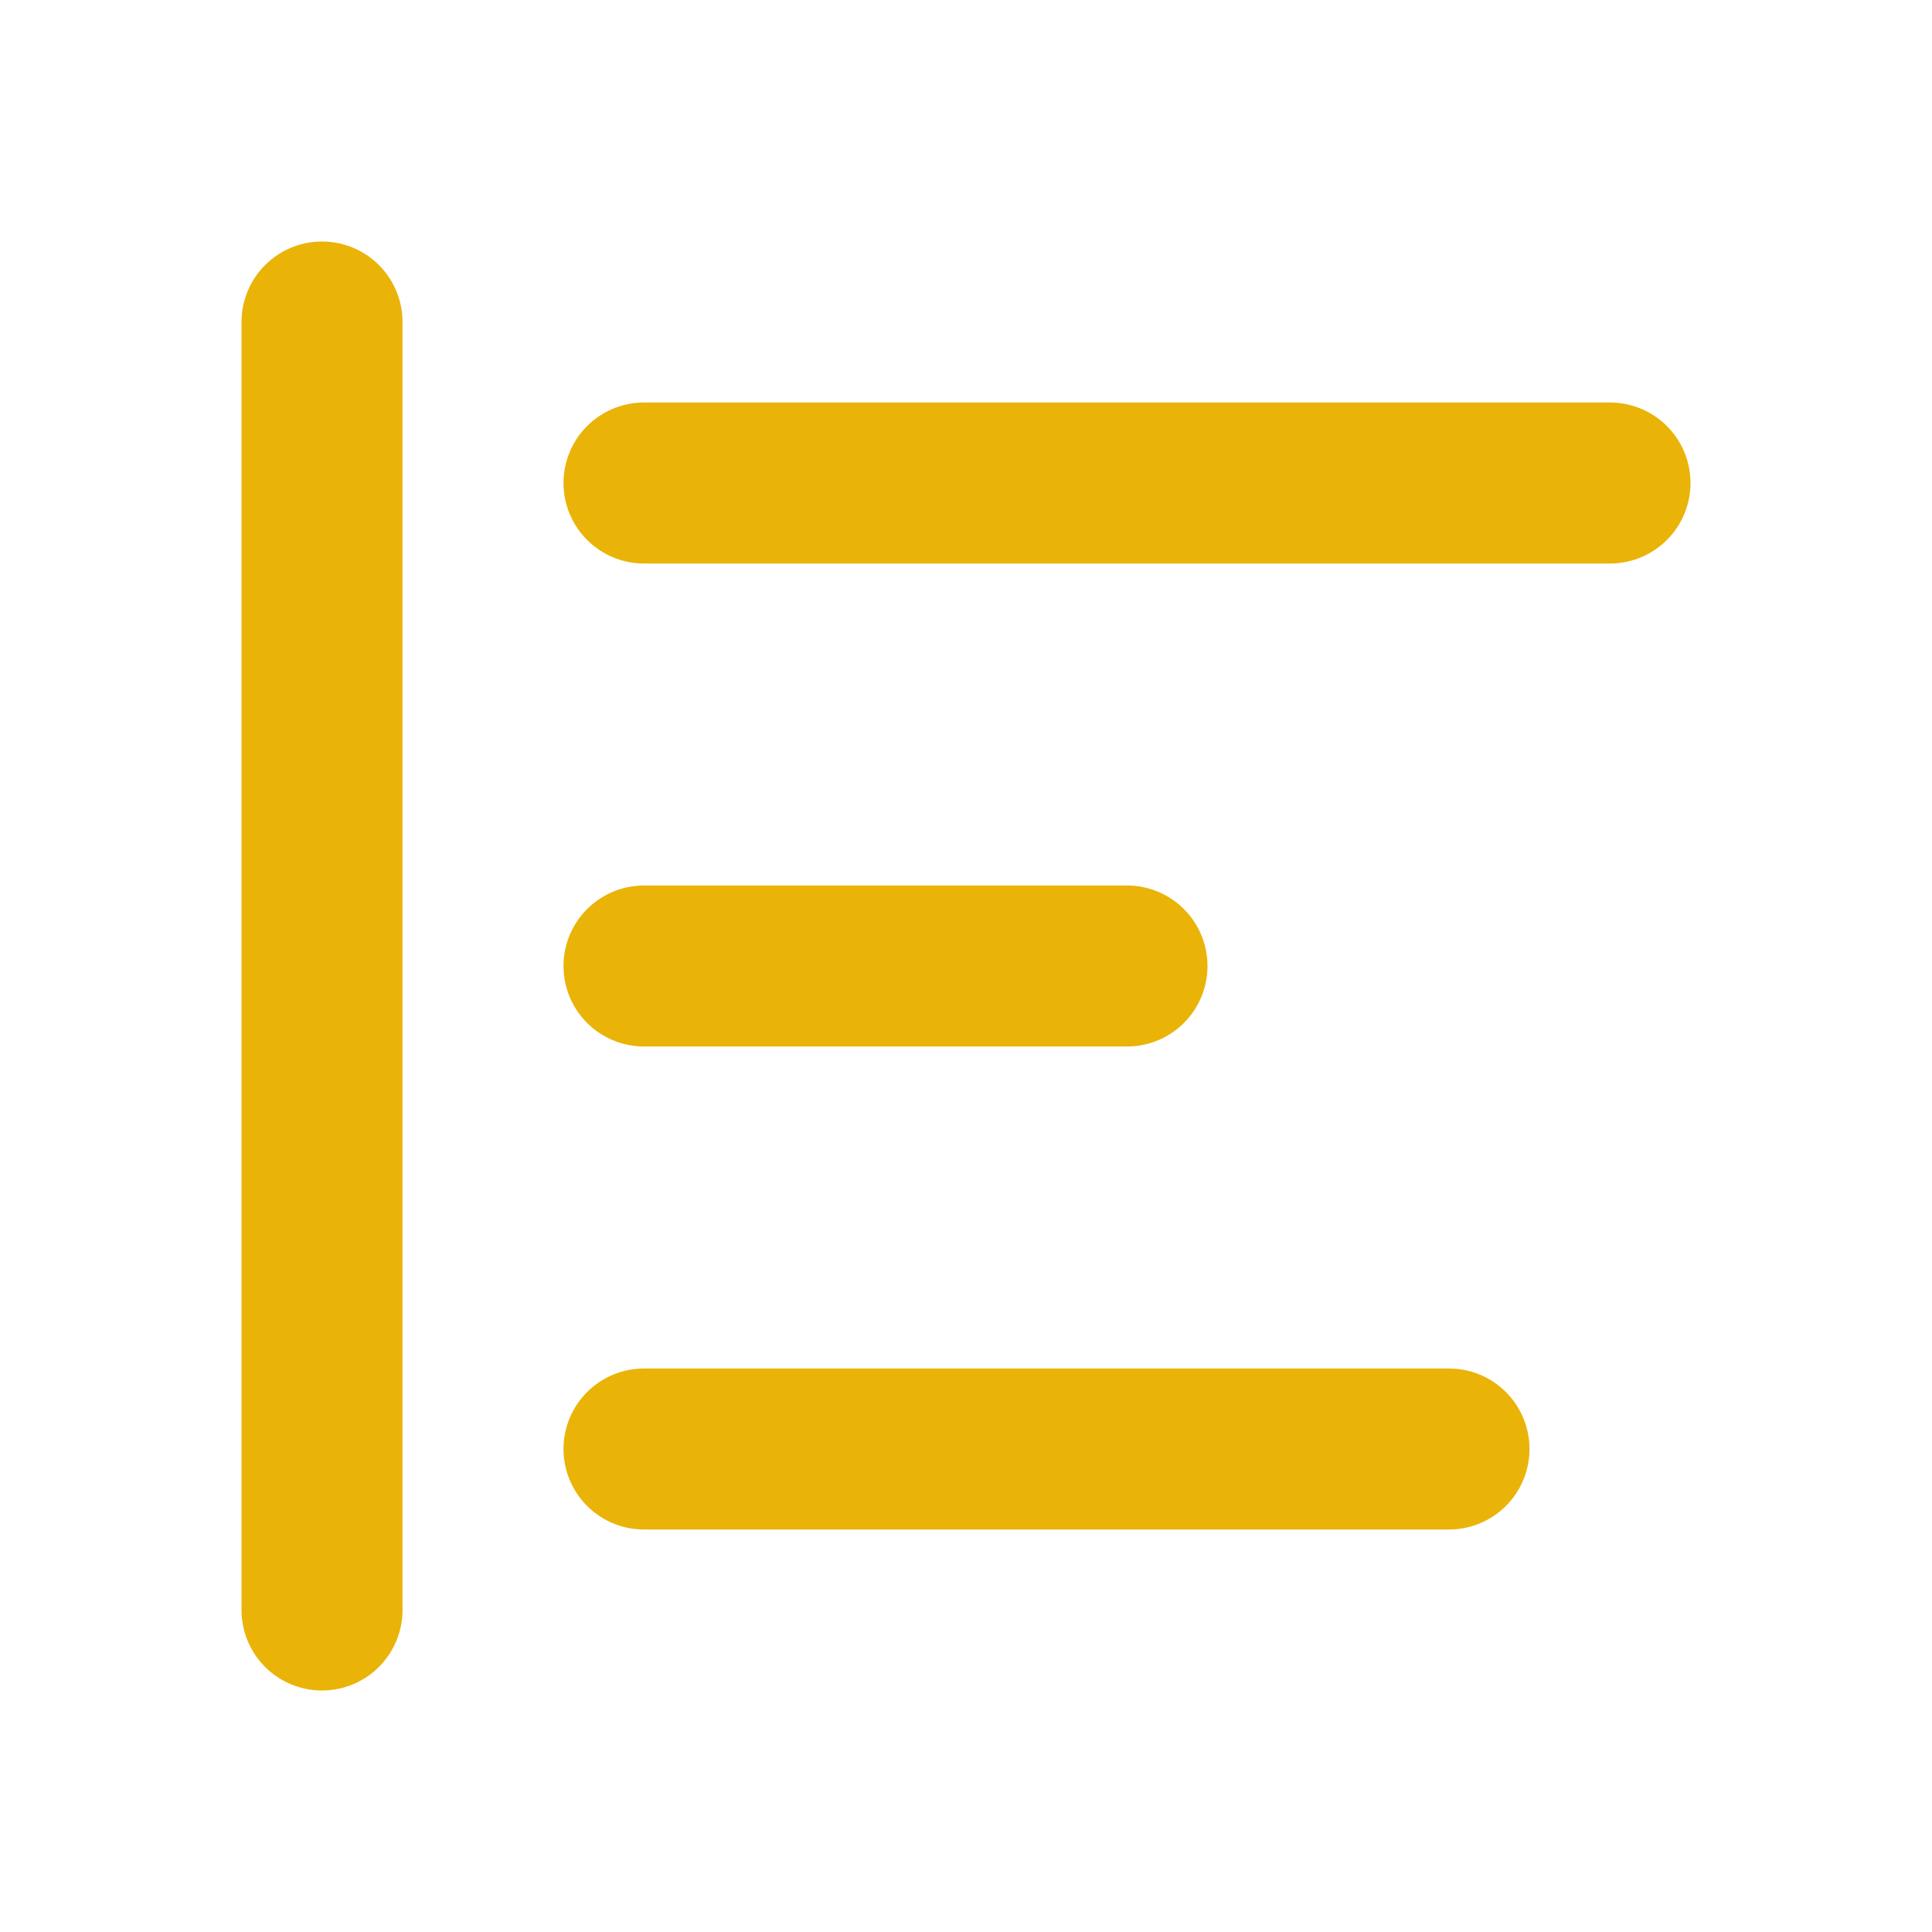
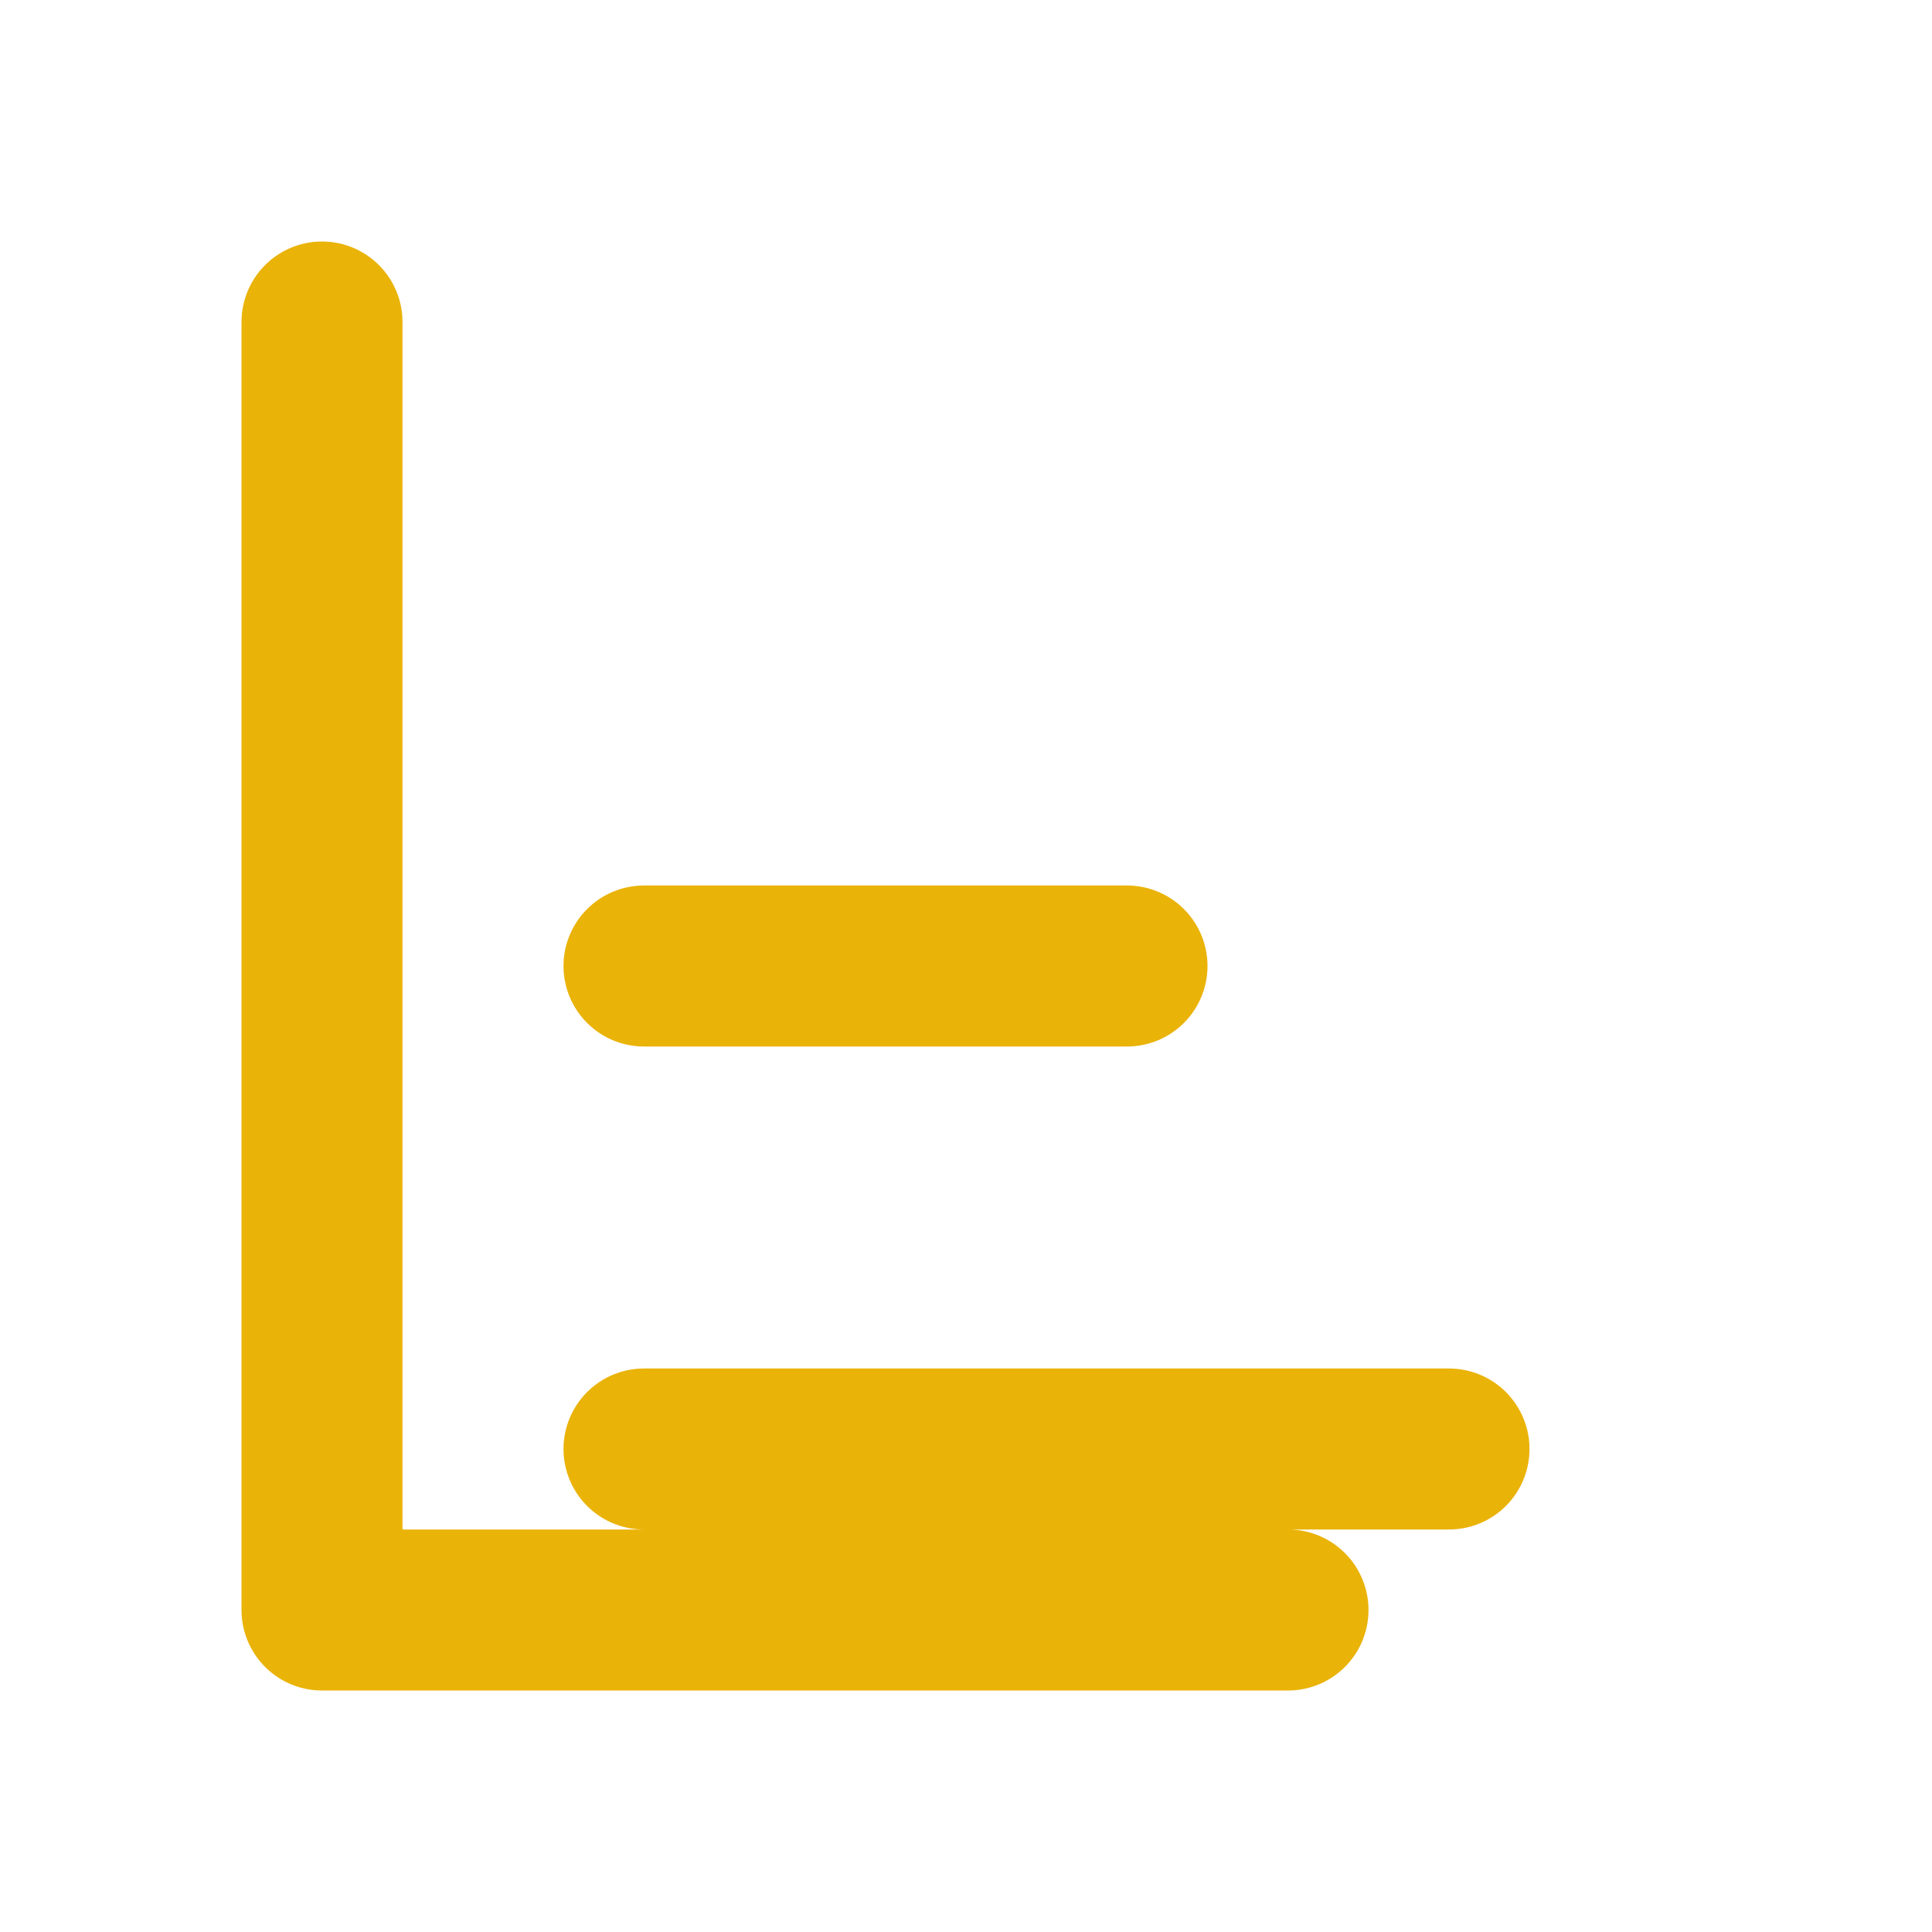
<svg xmlns="http://www.w3.org/2000/svg" width="128" height="128" viewBox="0 0 24 24">
-   <path fill="none" stroke="#eab308" stroke-linecap="round" stroke-linejoin="round" stroke-width="2" d="M4 4v16M8 6h12M8 12h6m-6 6h10" />
+   <path fill="none" stroke="#eab308" stroke-linecap="round" stroke-linejoin="round" stroke-width="2" d="M4 4v16h12M8 12h6m-6 6h10" />
</svg>